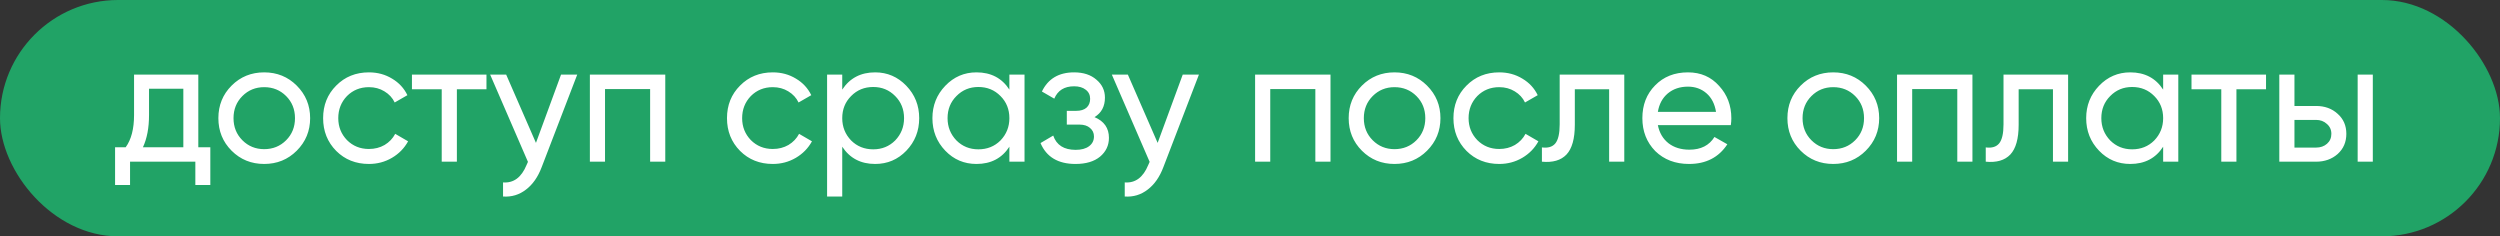
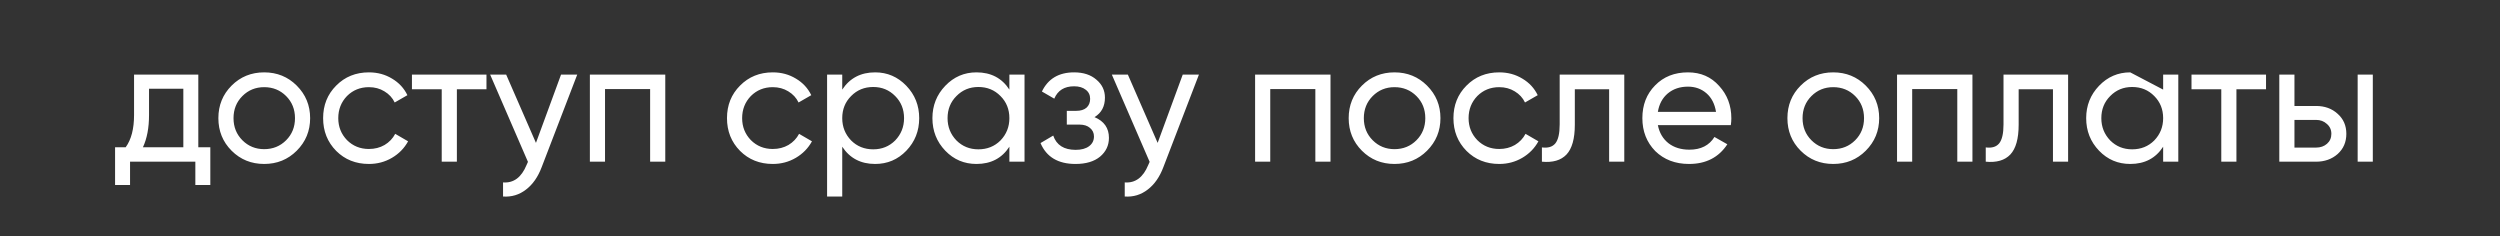
<svg xmlns="http://www.w3.org/2000/svg" width="201" height="19" viewBox="0 0 201 19" fill="none">
  <rect x="0" y="0" width="201" height="19" fill="#333333" stroke="none" />
-   <rect width="201" height="19" rx="9.5" fill="#21A366" />
-   <path d="M15.944 6V11.838H16.91V14.876H15.706V13H10.456V14.876H9.252V11.838H10.106C10.554 11.222 10.778 10.359 10.778 9.248V6H15.944ZM11.492 11.838H14.74V7.134H11.982V9.248C11.982 10.275 11.819 11.138 11.492 11.838ZM23.857 12.118C23.148 12.827 22.275 13.182 21.239 13.182C20.203 13.182 19.331 12.827 18.621 12.118C17.912 11.409 17.557 10.536 17.557 9.5C17.557 8.464 17.912 7.591 18.621 6.882C19.331 6.173 20.203 5.818 21.239 5.818C22.275 5.818 23.148 6.173 23.857 6.882C24.576 7.601 24.935 8.473 24.935 9.5C24.935 10.527 24.576 11.399 23.857 12.118ZM21.239 11.992C21.939 11.992 22.527 11.754 23.003 11.278C23.479 10.802 23.717 10.209 23.717 9.5C23.717 8.791 23.479 8.198 23.003 7.722C22.527 7.246 21.939 7.008 21.239 7.008C20.549 7.008 19.965 7.246 19.489 7.722C19.013 8.198 18.775 8.791 18.775 9.5C18.775 10.209 19.013 10.802 19.489 11.278C19.965 11.754 20.549 11.992 21.239 11.992ZM29.661 13.182C28.607 13.182 27.729 12.832 27.029 12.132C26.329 11.423 25.979 10.545 25.979 9.5C25.979 8.455 26.329 7.582 27.029 6.882C27.729 6.173 28.607 5.818 29.661 5.818C30.352 5.818 30.973 5.986 31.523 6.322C32.074 6.649 32.485 7.092 32.755 7.652L31.733 8.24C31.556 7.867 31.281 7.568 30.907 7.344C30.543 7.12 30.128 7.008 29.661 7.008C28.961 7.008 28.373 7.246 27.897 7.722C27.431 8.207 27.197 8.8 27.197 9.5C27.197 10.191 27.431 10.779 27.897 11.264C28.373 11.74 28.961 11.978 29.661 11.978C30.128 11.978 30.548 11.871 30.921 11.656C31.295 11.432 31.579 11.133 31.775 10.76L32.811 11.362C32.503 11.922 32.069 12.365 31.509 12.692C30.949 13.019 30.333 13.182 29.661 13.182ZM33.12 6H39.112V7.176H36.733V13H35.514V7.176H33.12V6ZM43.091 11.488L45.107 6H46.409L43.553 13.434C43.254 14.227 42.834 14.829 42.293 15.24C41.752 15.66 41.136 15.847 40.445 15.8V14.666C41.294 14.731 41.924 14.265 42.335 13.266L42.447 13.014L39.409 6H40.697L43.091 11.488ZM47.426 6H53.488V13H52.27V7.162H48.644V13H47.426V6ZM62.132 13.182C61.077 13.182 60.2 12.832 59.5 12.132C58.8 11.423 58.45 10.545 58.45 9.5C58.45 8.455 58.8 7.582 59.5 6.882C60.2 6.173 61.077 5.818 62.132 5.818C62.823 5.818 63.443 5.986 63.994 6.322C64.545 6.649 64.955 7.092 65.226 7.652L64.204 8.24C64.027 7.867 63.751 7.568 63.378 7.344C63.014 7.12 62.599 7.008 62.132 7.008C61.432 7.008 60.844 7.246 60.368 7.722C59.901 8.207 59.668 8.8 59.668 9.5C59.668 10.191 59.901 10.779 60.368 11.264C60.844 11.74 61.432 11.978 62.132 11.978C62.599 11.978 63.019 11.871 63.392 11.656C63.765 11.432 64.05 11.133 64.246 10.76L65.282 11.362C64.974 11.922 64.54 12.365 63.98 12.692C63.42 13.019 62.804 13.182 62.132 13.182ZM70.362 5.818C71.342 5.818 72.178 6.177 72.868 6.896C73.559 7.615 73.904 8.483 73.904 9.5C73.904 10.527 73.559 11.399 72.868 12.118C72.187 12.827 71.352 13.182 70.362 13.182C69.205 13.182 68.323 12.72 67.716 11.796V15.8H66.498V6H67.716V7.204C68.323 6.28 69.205 5.818 70.362 5.818ZM70.208 12.006C70.908 12.006 71.496 11.768 71.972 11.292C72.448 10.797 72.686 10.2 72.686 9.5C72.686 8.791 72.448 8.198 71.972 7.722C71.496 7.237 70.908 6.994 70.208 6.994C69.499 6.994 68.906 7.237 68.43 7.722C67.954 8.198 67.716 8.791 67.716 9.5C67.716 10.2 67.954 10.797 68.43 11.292C68.906 11.768 69.499 12.006 70.208 12.006ZM81.154 7.204V6H82.372V13H81.154V11.796C80.556 12.72 79.674 13.182 78.508 13.182C77.518 13.182 76.683 12.827 76.002 12.118C75.311 11.399 74.966 10.527 74.966 9.5C74.966 8.483 75.311 7.615 76.002 6.896C76.692 6.177 77.528 5.818 78.508 5.818C79.674 5.818 80.556 6.28 81.154 7.204ZM78.662 12.006C79.371 12.006 79.964 11.768 80.44 11.292C80.916 10.797 81.154 10.2 81.154 9.5C81.154 8.791 80.916 8.198 80.44 7.722C79.964 7.237 79.371 6.994 78.662 6.994C77.962 6.994 77.374 7.237 76.898 7.722C76.422 8.198 76.184 8.791 76.184 9.5C76.184 10.2 76.422 10.797 76.898 11.292C77.374 11.768 77.962 12.006 78.662 12.006ZM87.997 9.416C88.772 9.743 89.159 10.298 89.159 11.082C89.159 11.689 88.921 12.193 88.445 12.594C87.969 12.986 87.311 13.182 86.471 13.182C85.071 13.182 84.133 12.622 83.657 11.502L84.679 10.9C84.94 11.665 85.542 12.048 86.485 12.048C86.942 12.048 87.302 11.95 87.563 11.754C87.824 11.558 87.955 11.297 87.955 10.97C87.955 10.69 87.848 10.461 87.633 10.284C87.428 10.107 87.148 10.018 86.793 10.018H85.771V8.912H86.527C86.882 8.912 87.157 8.828 87.353 8.66C87.549 8.483 87.647 8.245 87.647 7.946C87.647 7.638 87.53 7.395 87.297 7.218C87.064 7.031 86.751 6.938 86.359 6.938C85.575 6.938 85.043 7.269 84.763 7.932L83.769 7.358C84.264 6.331 85.127 5.818 86.359 5.818C87.106 5.818 87.703 6.014 88.151 6.406C88.608 6.789 88.837 7.269 88.837 7.848C88.837 8.557 88.557 9.08 87.997 9.416ZM93.075 11.488L95.091 6H96.393L93.537 13.434C93.239 14.227 92.819 14.829 92.277 15.24C91.736 15.66 91.12 15.847 90.429 15.8V14.666C91.279 14.731 91.909 14.265 92.319 13.266L92.431 13.014L89.393 6H90.681L93.075 11.488ZM100.91 6H106.972V13H105.754V7.162H102.128V13H100.91V6ZM114.734 12.118C114.025 12.827 113.152 13.182 112.116 13.182C111.08 13.182 110.208 12.827 109.498 12.118C108.789 11.409 108.434 10.536 108.434 9.5C108.434 8.464 108.789 7.591 109.498 6.882C110.208 6.173 111.08 5.818 112.116 5.818C113.152 5.818 114.025 6.173 114.734 6.882C115.453 7.601 115.812 8.473 115.812 9.5C115.812 10.527 115.453 11.399 114.734 12.118ZM112.116 11.992C112.816 11.992 113.404 11.754 113.88 11.278C114.356 10.802 114.594 10.209 114.594 9.5C114.594 8.791 114.356 8.198 113.88 7.722C113.404 7.246 112.816 7.008 112.116 7.008C111.426 7.008 110.842 7.246 110.366 7.722C109.89 8.198 109.652 8.791 109.652 9.5C109.652 10.209 109.89 10.802 110.366 11.278C110.842 11.754 111.426 11.992 112.116 11.992ZM120.538 13.182C119.484 13.182 118.606 12.832 117.906 12.132C117.206 11.423 116.856 10.545 116.856 9.5C116.856 8.455 117.206 7.582 117.906 6.882C118.606 6.173 119.484 5.818 120.538 5.818C121.229 5.818 121.85 5.986 122.4 6.322C122.951 6.649 123.362 7.092 123.632 7.652L122.61 8.24C122.433 7.867 122.158 7.568 121.784 7.344C121.42 7.12 121.005 7.008 120.538 7.008C119.838 7.008 119.25 7.246 118.774 7.722C118.308 8.207 118.074 8.8 118.074 9.5C118.074 10.191 118.308 10.779 118.774 11.264C119.25 11.74 119.838 11.978 120.538 11.978C121.005 11.978 121.425 11.871 121.798 11.656C122.172 11.432 122.456 11.133 122.652 10.76L123.688 11.362C123.38 11.922 122.946 12.365 122.386 12.692C121.826 13.019 121.21 13.182 120.538 13.182ZM125.398 6H130.592V13H129.374V7.176H126.616V10.032C126.616 11.152 126.392 11.95 125.944 12.426C125.496 12.893 124.838 13.084 123.97 13V11.852C124.455 11.917 124.815 11.81 125.048 11.53C125.281 11.241 125.398 10.732 125.398 10.004V6ZM139.158 10.06H133.292C133.413 10.676 133.698 11.161 134.146 11.516C134.594 11.861 135.154 12.034 135.826 12.034C136.75 12.034 137.422 11.693 137.842 11.012L138.878 11.6C138.187 12.655 137.16 13.182 135.798 13.182C134.696 13.182 133.791 12.837 133.082 12.146C132.391 11.437 132.046 10.555 132.046 9.5C132.046 8.436 132.386 7.559 133.068 6.868C133.749 6.168 134.631 5.818 135.714 5.818C136.74 5.818 137.576 6.182 138.22 6.91C138.873 7.619 139.2 8.487 139.2 9.514C139.2 9.691 139.186 9.873 139.158 10.06ZM135.714 6.966C135.07 6.966 134.528 7.148 134.09 7.512C133.66 7.876 133.394 8.371 133.292 8.996H137.968C137.865 8.352 137.608 7.853 137.198 7.498C136.787 7.143 136.292 6.966 135.714 6.966ZM150.008 12.118C149.298 12.827 148.426 13.182 147.39 13.182C146.354 13.182 145.481 12.827 144.772 12.118C144.062 11.409 143.708 10.536 143.708 9.5C143.708 8.464 144.062 7.591 144.772 6.882C145.481 6.173 146.354 5.818 147.39 5.818C148.426 5.818 149.298 6.173 150.008 6.882C150.726 7.601 151.086 8.473 151.086 9.5C151.086 10.527 150.726 11.399 150.008 12.118ZM147.39 11.992C148.09 11.992 148.678 11.754 149.154 11.278C149.63 10.802 149.868 10.209 149.868 9.5C149.868 8.791 149.63 8.198 149.154 7.722C148.678 7.246 148.09 7.008 147.39 7.008C146.699 7.008 146.116 7.246 145.64 7.722C145.164 8.198 144.926 8.791 144.926 9.5C144.926 10.209 145.164 10.802 145.64 11.278C146.116 11.754 146.699 11.992 147.39 11.992ZM152.522 6H158.584V13H157.366V7.162H153.74V13H152.522V6ZM161.082 6H166.276V13H165.058V7.176H162.3V10.032C162.3 11.152 162.076 11.95 161.628 12.426C161.18 12.893 160.522 13.084 159.654 13V11.852C160.139 11.917 160.498 11.81 160.732 11.53C160.965 11.241 161.082 10.732 161.082 10.004V6ZM173.917 7.204V6H175.135V13H173.917V11.796C173.32 12.72 172.438 13.182 171.271 13.182C170.282 13.182 169.447 12.827 168.765 12.118C168.075 11.399 167.729 10.527 167.729 9.5C167.729 8.483 168.075 7.615 168.765 6.896C169.456 6.177 170.291 5.818 171.271 5.818C172.438 5.818 173.32 6.28 173.917 7.204ZM171.425 12.006C172.135 12.006 172.727 11.768 173.203 11.292C173.679 10.797 173.917 10.2 173.917 9.5C173.917 8.791 173.679 8.198 173.203 7.722C172.727 7.237 172.135 6.994 171.425 6.994C170.725 6.994 170.137 7.237 169.661 7.722C169.185 8.198 168.947 8.791 168.947 9.5C168.947 10.2 169.185 10.797 169.661 11.292C170.137 11.768 170.725 12.006 171.425 12.006ZM176.197 6H182.189V7.176H179.809V13H178.591V7.176H176.197V6ZM184.474 8.52H186.21C186.91 8.52 187.489 8.73 187.946 9.15C188.413 9.561 188.646 10.097 188.646 10.76C188.646 11.423 188.413 11.964 187.946 12.384C187.479 12.795 186.901 13 186.21 13H183.256V6H184.474V8.52ZM189.556 13V6H190.774V13H189.556ZM184.474 11.866H186.21C186.565 11.866 186.859 11.763 187.092 11.558C187.325 11.353 187.442 11.087 187.442 10.76C187.442 10.433 187.321 10.167 187.078 9.962C186.845 9.747 186.555 9.64 186.21 9.64H184.474V11.866Z" fill="white" />
+   <path d="M15.944 6V11.838H16.91V14.876H15.706V13H10.456V14.876H9.252V11.838H10.106C10.554 11.222 10.778 10.359 10.778 9.248V6H15.944ZM11.492 11.838H14.74V7.134H11.982V9.248C11.982 10.275 11.819 11.138 11.492 11.838ZM23.857 12.118C23.148 12.827 22.275 13.182 21.239 13.182C20.203 13.182 19.331 12.827 18.621 12.118C17.912 11.409 17.557 10.536 17.557 9.5C17.557 8.464 17.912 7.591 18.621 6.882C19.331 6.173 20.203 5.818 21.239 5.818C22.275 5.818 23.148 6.173 23.857 6.882C24.576 7.601 24.935 8.473 24.935 9.5C24.935 10.527 24.576 11.399 23.857 12.118ZM21.239 11.992C21.939 11.992 22.527 11.754 23.003 11.278C23.479 10.802 23.717 10.209 23.717 9.5C23.717 8.791 23.479 8.198 23.003 7.722C22.527 7.246 21.939 7.008 21.239 7.008C20.549 7.008 19.965 7.246 19.489 7.722C19.013 8.198 18.775 8.791 18.775 9.5C18.775 10.209 19.013 10.802 19.489 11.278C19.965 11.754 20.549 11.992 21.239 11.992ZM29.661 13.182C28.607 13.182 27.729 12.832 27.029 12.132C26.329 11.423 25.979 10.545 25.979 9.5C25.979 8.455 26.329 7.582 27.029 6.882C27.729 6.173 28.607 5.818 29.661 5.818C30.352 5.818 30.973 5.986 31.523 6.322C32.074 6.649 32.485 7.092 32.755 7.652L31.733 8.24C31.556 7.867 31.281 7.568 30.907 7.344C30.543 7.12 30.128 7.008 29.661 7.008C28.961 7.008 28.373 7.246 27.897 7.722C27.431 8.207 27.197 8.8 27.197 9.5C27.197 10.191 27.431 10.779 27.897 11.264C28.373 11.74 28.961 11.978 29.661 11.978C30.128 11.978 30.548 11.871 30.921 11.656C31.295 11.432 31.579 11.133 31.775 10.76L32.811 11.362C32.503 11.922 32.069 12.365 31.509 12.692C30.949 13.019 30.333 13.182 29.661 13.182ZM33.12 6H39.112V7.176H36.733V13H35.514V7.176H33.12V6ZM43.091 11.488L45.107 6H46.409L43.553 13.434C43.254 14.227 42.834 14.829 42.293 15.24C41.752 15.66 41.136 15.847 40.445 15.8V14.666C41.294 14.731 41.924 14.265 42.335 13.266L42.447 13.014L39.409 6H40.697L43.091 11.488ZM47.426 6H53.488V13H52.27V7.162H48.644V13H47.426V6ZM62.132 13.182C61.077 13.182 60.2 12.832 59.5 12.132C58.8 11.423 58.45 10.545 58.45 9.5C58.45 8.455 58.8 7.582 59.5 6.882C60.2 6.173 61.077 5.818 62.132 5.818C62.823 5.818 63.443 5.986 63.994 6.322C64.545 6.649 64.955 7.092 65.226 7.652L64.204 8.24C64.027 7.867 63.751 7.568 63.378 7.344C63.014 7.12 62.599 7.008 62.132 7.008C61.432 7.008 60.844 7.246 60.368 7.722C59.901 8.207 59.668 8.8 59.668 9.5C59.668 10.191 59.901 10.779 60.368 11.264C60.844 11.74 61.432 11.978 62.132 11.978C62.599 11.978 63.019 11.871 63.392 11.656C63.765 11.432 64.05 11.133 64.246 10.76L65.282 11.362C64.974 11.922 64.54 12.365 63.98 12.692C63.42 13.019 62.804 13.182 62.132 13.182ZM70.362 5.818C71.342 5.818 72.178 6.177 72.868 6.896C73.559 7.615 73.904 8.483 73.904 9.5C73.904 10.527 73.559 11.399 72.868 12.118C72.187 12.827 71.352 13.182 70.362 13.182C69.205 13.182 68.323 12.72 67.716 11.796V15.8H66.498V6H67.716V7.204C68.323 6.28 69.205 5.818 70.362 5.818ZM70.208 12.006C70.908 12.006 71.496 11.768 71.972 11.292C72.448 10.797 72.686 10.2 72.686 9.5C72.686 8.791 72.448 8.198 71.972 7.722C71.496 7.237 70.908 6.994 70.208 6.994C69.499 6.994 68.906 7.237 68.43 7.722C67.954 8.198 67.716 8.791 67.716 9.5C67.716 10.2 67.954 10.797 68.43 11.292C68.906 11.768 69.499 12.006 70.208 12.006ZM81.154 7.204V6H82.372V13H81.154V11.796C80.556 12.72 79.674 13.182 78.508 13.182C77.518 13.182 76.683 12.827 76.002 12.118C75.311 11.399 74.966 10.527 74.966 9.5C74.966 8.483 75.311 7.615 76.002 6.896C76.692 6.177 77.528 5.818 78.508 5.818C79.674 5.818 80.556 6.28 81.154 7.204ZM78.662 12.006C79.371 12.006 79.964 11.768 80.44 11.292C80.916 10.797 81.154 10.2 81.154 9.5C81.154 8.791 80.916 8.198 80.44 7.722C79.964 7.237 79.371 6.994 78.662 6.994C77.962 6.994 77.374 7.237 76.898 7.722C76.422 8.198 76.184 8.791 76.184 9.5C76.184 10.2 76.422 10.797 76.898 11.292C77.374 11.768 77.962 12.006 78.662 12.006ZM87.997 9.416C88.772 9.743 89.159 10.298 89.159 11.082C89.159 11.689 88.921 12.193 88.445 12.594C87.969 12.986 87.311 13.182 86.471 13.182C85.071 13.182 84.133 12.622 83.657 11.502L84.679 10.9C84.94 11.665 85.542 12.048 86.485 12.048C86.942 12.048 87.302 11.95 87.563 11.754C87.824 11.558 87.955 11.297 87.955 10.97C87.955 10.69 87.848 10.461 87.633 10.284C87.428 10.107 87.148 10.018 86.793 10.018H85.771V8.912H86.527C86.882 8.912 87.157 8.828 87.353 8.66C87.549 8.483 87.647 8.245 87.647 7.946C87.647 7.638 87.53 7.395 87.297 7.218C87.064 7.031 86.751 6.938 86.359 6.938C85.575 6.938 85.043 7.269 84.763 7.932L83.769 7.358C84.264 6.331 85.127 5.818 86.359 5.818C87.106 5.818 87.703 6.014 88.151 6.406C88.608 6.789 88.837 7.269 88.837 7.848C88.837 8.557 88.557 9.08 87.997 9.416ZM93.075 11.488L95.091 6H96.393L93.537 13.434C93.239 14.227 92.819 14.829 92.277 15.24C91.736 15.66 91.12 15.847 90.429 15.8V14.666C91.279 14.731 91.909 14.265 92.319 13.266L92.431 13.014L89.393 6H90.681L93.075 11.488ZM100.91 6H106.972V13H105.754V7.162H102.128V13H100.91V6ZM114.734 12.118C114.025 12.827 113.152 13.182 112.116 13.182C111.08 13.182 110.208 12.827 109.498 12.118C108.789 11.409 108.434 10.536 108.434 9.5C108.434 8.464 108.789 7.591 109.498 6.882C110.208 6.173 111.08 5.818 112.116 5.818C113.152 5.818 114.025 6.173 114.734 6.882C115.453 7.601 115.812 8.473 115.812 9.5C115.812 10.527 115.453 11.399 114.734 12.118ZM112.116 11.992C112.816 11.992 113.404 11.754 113.88 11.278C114.356 10.802 114.594 10.209 114.594 9.5C114.594 8.791 114.356 8.198 113.88 7.722C113.404 7.246 112.816 7.008 112.116 7.008C111.426 7.008 110.842 7.246 110.366 7.722C109.89 8.198 109.652 8.791 109.652 9.5C109.652 10.209 109.89 10.802 110.366 11.278C110.842 11.754 111.426 11.992 112.116 11.992ZM120.538 13.182C119.484 13.182 118.606 12.832 117.906 12.132C117.206 11.423 116.856 10.545 116.856 9.5C116.856 8.455 117.206 7.582 117.906 6.882C118.606 6.173 119.484 5.818 120.538 5.818C121.229 5.818 121.85 5.986 122.4 6.322C122.951 6.649 123.362 7.092 123.632 7.652L122.61 8.24C122.433 7.867 122.158 7.568 121.784 7.344C121.42 7.12 121.005 7.008 120.538 7.008C119.838 7.008 119.25 7.246 118.774 7.722C118.308 8.207 118.074 8.8 118.074 9.5C118.074 10.191 118.308 10.779 118.774 11.264C119.25 11.74 119.838 11.978 120.538 11.978C121.005 11.978 121.425 11.871 121.798 11.656C122.172 11.432 122.456 11.133 122.652 10.76L123.688 11.362C123.38 11.922 122.946 12.365 122.386 12.692C121.826 13.019 121.21 13.182 120.538 13.182ZM125.398 6H130.592V13H129.374V7.176H126.616V10.032C126.616 11.152 126.392 11.95 125.944 12.426C125.496 12.893 124.838 13.084 123.97 13V11.852C124.455 11.917 124.815 11.81 125.048 11.53C125.281 11.241 125.398 10.732 125.398 10.004V6ZM139.158 10.06H133.292C133.413 10.676 133.698 11.161 134.146 11.516C134.594 11.861 135.154 12.034 135.826 12.034C136.75 12.034 137.422 11.693 137.842 11.012L138.878 11.6C138.187 12.655 137.16 13.182 135.798 13.182C134.696 13.182 133.791 12.837 133.082 12.146C132.391 11.437 132.046 10.555 132.046 9.5C132.046 8.436 132.386 7.559 133.068 6.868C133.749 6.168 134.631 5.818 135.714 5.818C136.74 5.818 137.576 6.182 138.22 6.91C138.873 7.619 139.2 8.487 139.2 9.514C139.2 9.691 139.186 9.873 139.158 10.06ZM135.714 6.966C135.07 6.966 134.528 7.148 134.09 7.512C133.66 7.876 133.394 8.371 133.292 8.996H137.968C137.865 8.352 137.608 7.853 137.198 7.498C136.787 7.143 136.292 6.966 135.714 6.966ZM150.008 12.118C149.298 12.827 148.426 13.182 147.39 13.182C146.354 13.182 145.481 12.827 144.772 12.118C144.062 11.409 143.708 10.536 143.708 9.5C143.708 8.464 144.062 7.591 144.772 6.882C145.481 6.173 146.354 5.818 147.39 5.818C148.426 5.818 149.298 6.173 150.008 6.882C150.726 7.601 151.086 8.473 151.086 9.5C151.086 10.527 150.726 11.399 150.008 12.118ZM147.39 11.992C148.09 11.992 148.678 11.754 149.154 11.278C149.63 10.802 149.868 10.209 149.868 9.5C149.868 8.791 149.63 8.198 149.154 7.722C148.678 7.246 148.09 7.008 147.39 7.008C146.699 7.008 146.116 7.246 145.64 7.722C145.164 8.198 144.926 8.791 144.926 9.5C144.926 10.209 145.164 10.802 145.64 11.278C146.116 11.754 146.699 11.992 147.39 11.992ZM152.522 6H158.584V13H157.366V7.162H153.74V13H152.522V6ZM161.082 6H166.276V13H165.058V7.176H162.3V10.032C162.3 11.152 162.076 11.95 161.628 12.426C161.18 12.893 160.522 13.084 159.654 13V11.852C160.139 11.917 160.498 11.81 160.732 11.53C160.965 11.241 161.082 10.732 161.082 10.004V6ZM173.917 7.204V6H175.135V13H173.917V11.796C173.32 12.72 172.438 13.182 171.271 13.182C170.282 13.182 169.447 12.827 168.765 12.118C168.075 11.399 167.729 10.527 167.729 9.5C167.729 8.483 168.075 7.615 168.765 6.896C169.456 6.177 170.291 5.818 171.271 5.818ZM171.425 12.006C172.135 12.006 172.727 11.768 173.203 11.292C173.679 10.797 173.917 10.2 173.917 9.5C173.917 8.791 173.679 8.198 173.203 7.722C172.727 7.237 172.135 6.994 171.425 6.994C170.725 6.994 170.137 7.237 169.661 7.722C169.185 8.198 168.947 8.791 168.947 9.5C168.947 10.2 169.185 10.797 169.661 11.292C170.137 11.768 170.725 12.006 171.425 12.006ZM176.197 6H182.189V7.176H179.809V13H178.591V7.176H176.197V6ZM184.474 8.52H186.21C186.91 8.52 187.489 8.73 187.946 9.15C188.413 9.561 188.646 10.097 188.646 10.76C188.646 11.423 188.413 11.964 187.946 12.384C187.479 12.795 186.901 13 186.21 13H183.256V6H184.474V8.52ZM189.556 13V6H190.774V13H189.556ZM184.474 11.866H186.21C186.565 11.866 186.859 11.763 187.092 11.558C187.325 11.353 187.442 11.087 187.442 10.76C187.442 10.433 187.321 10.167 187.078 9.962C186.845 9.747 186.555 9.64 186.21 9.64H184.474V11.866Z" fill="white" />
</svg>